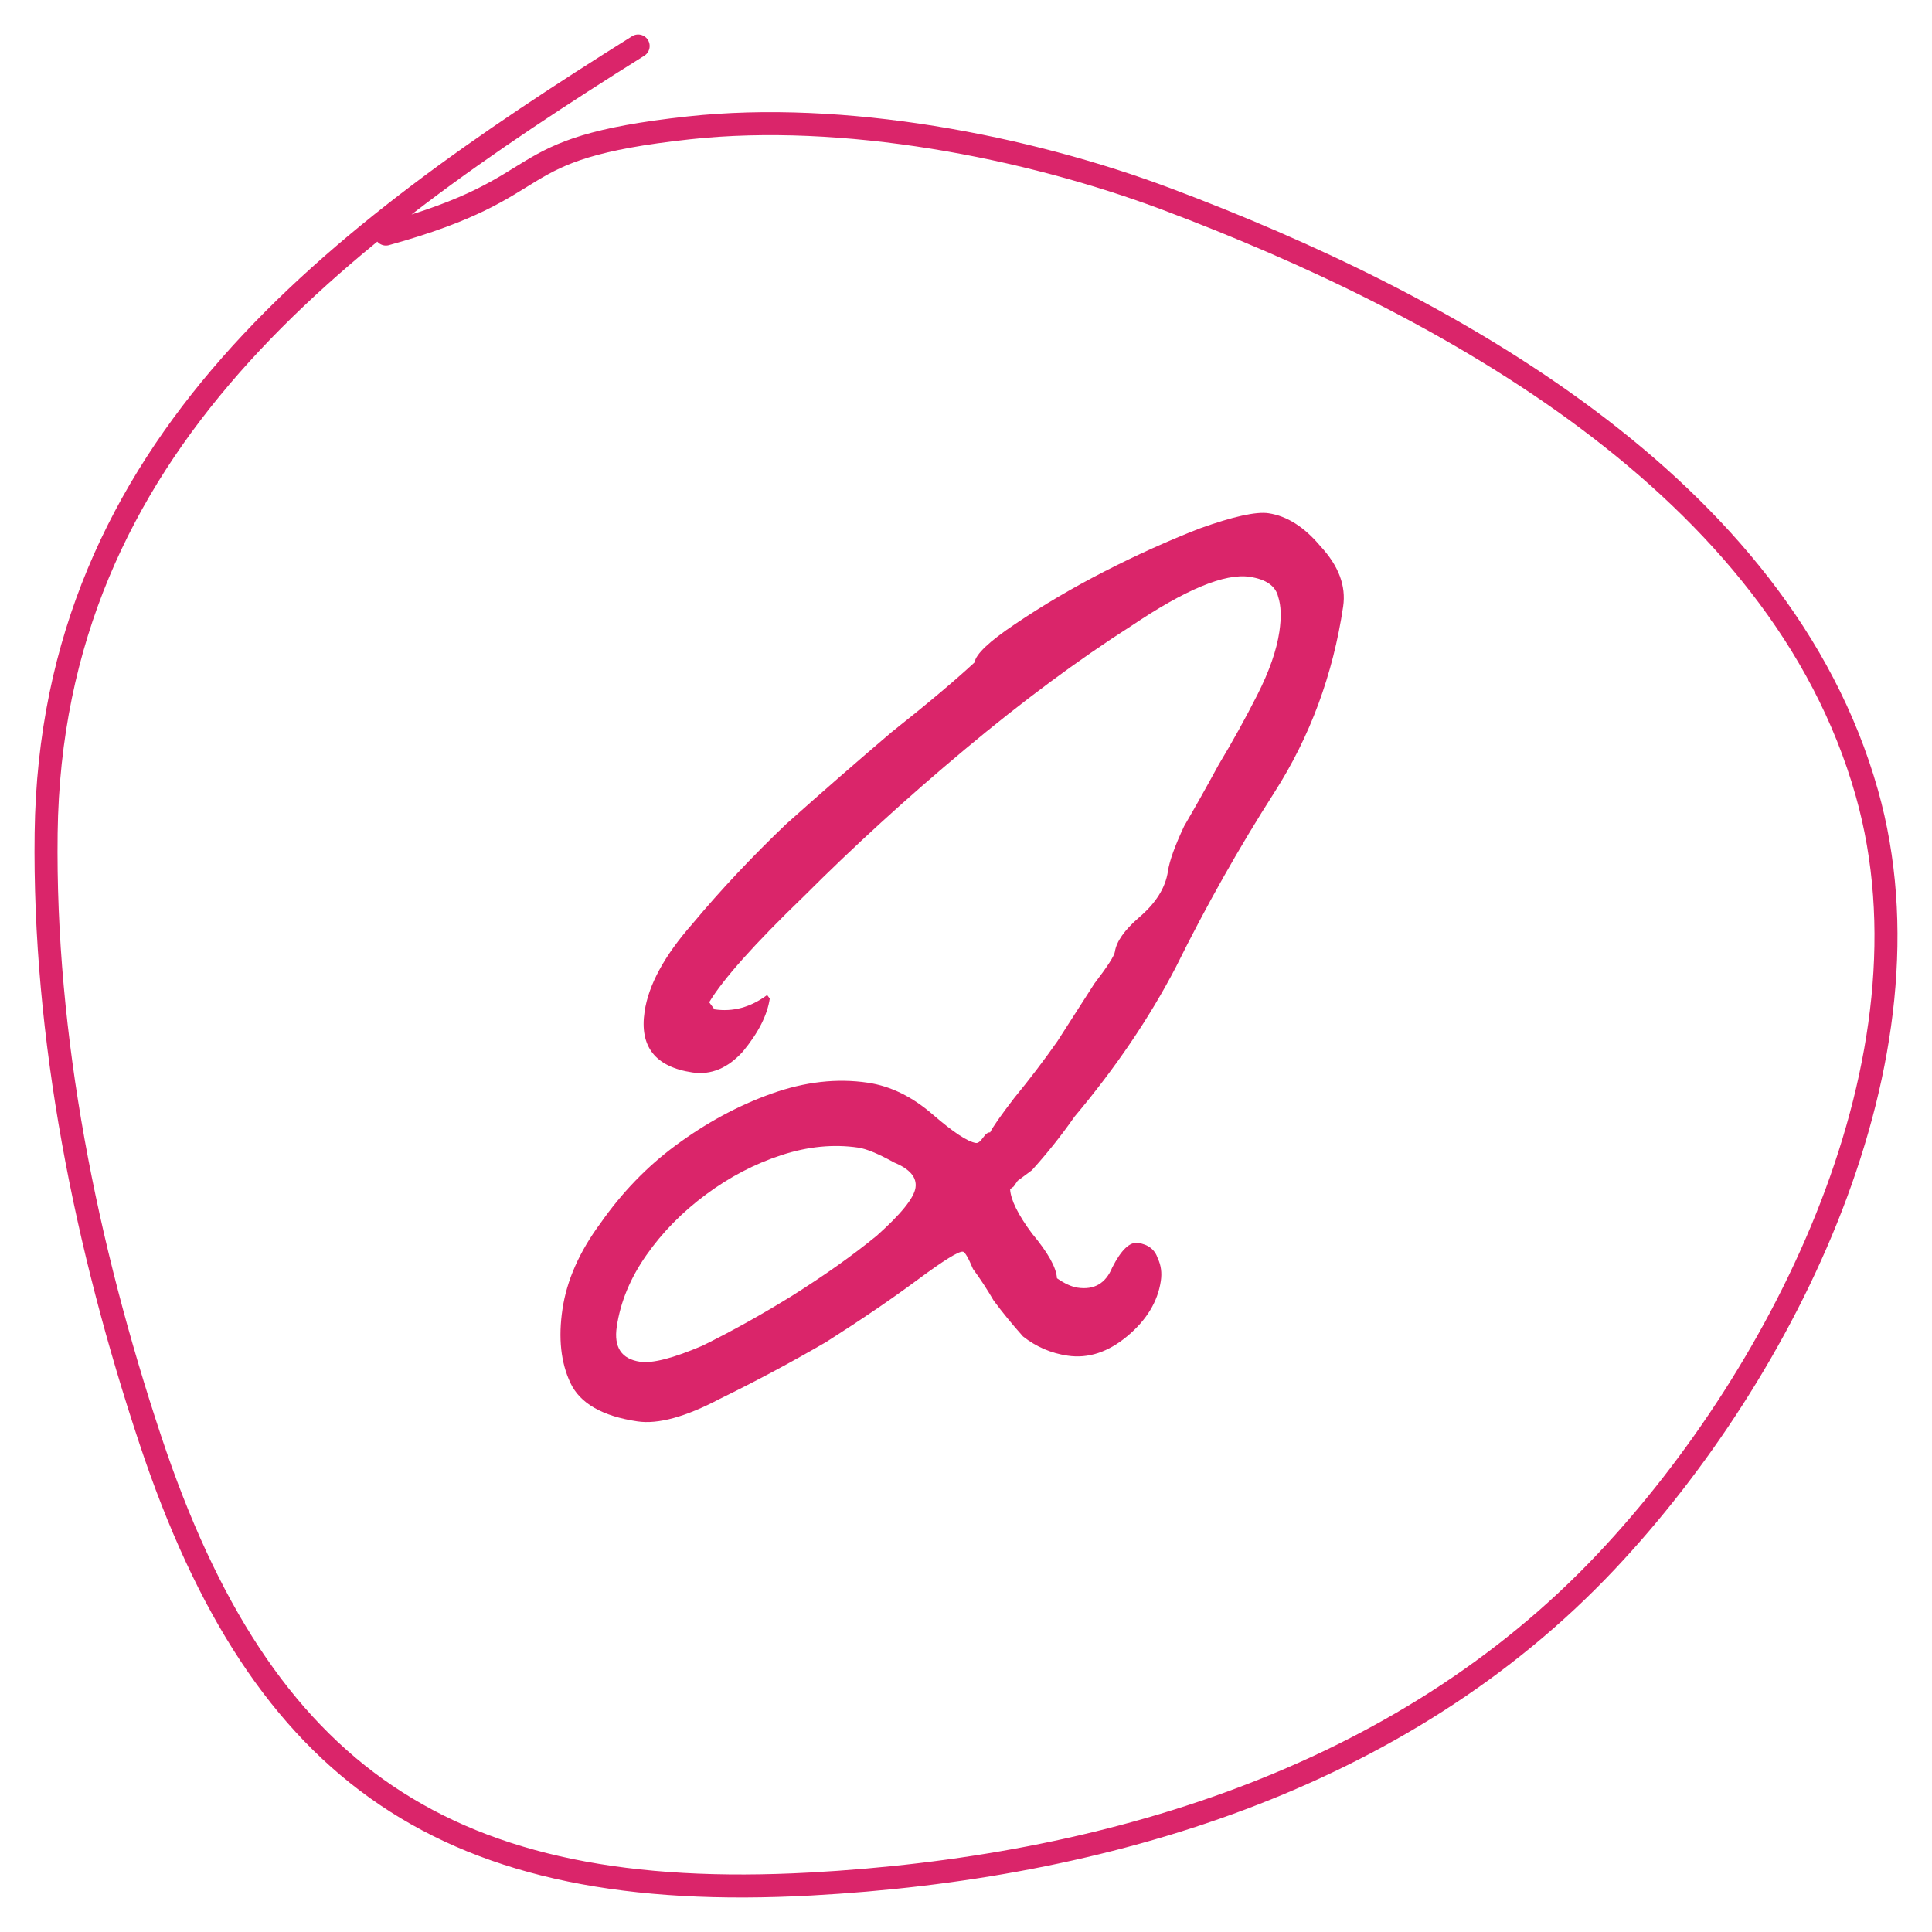
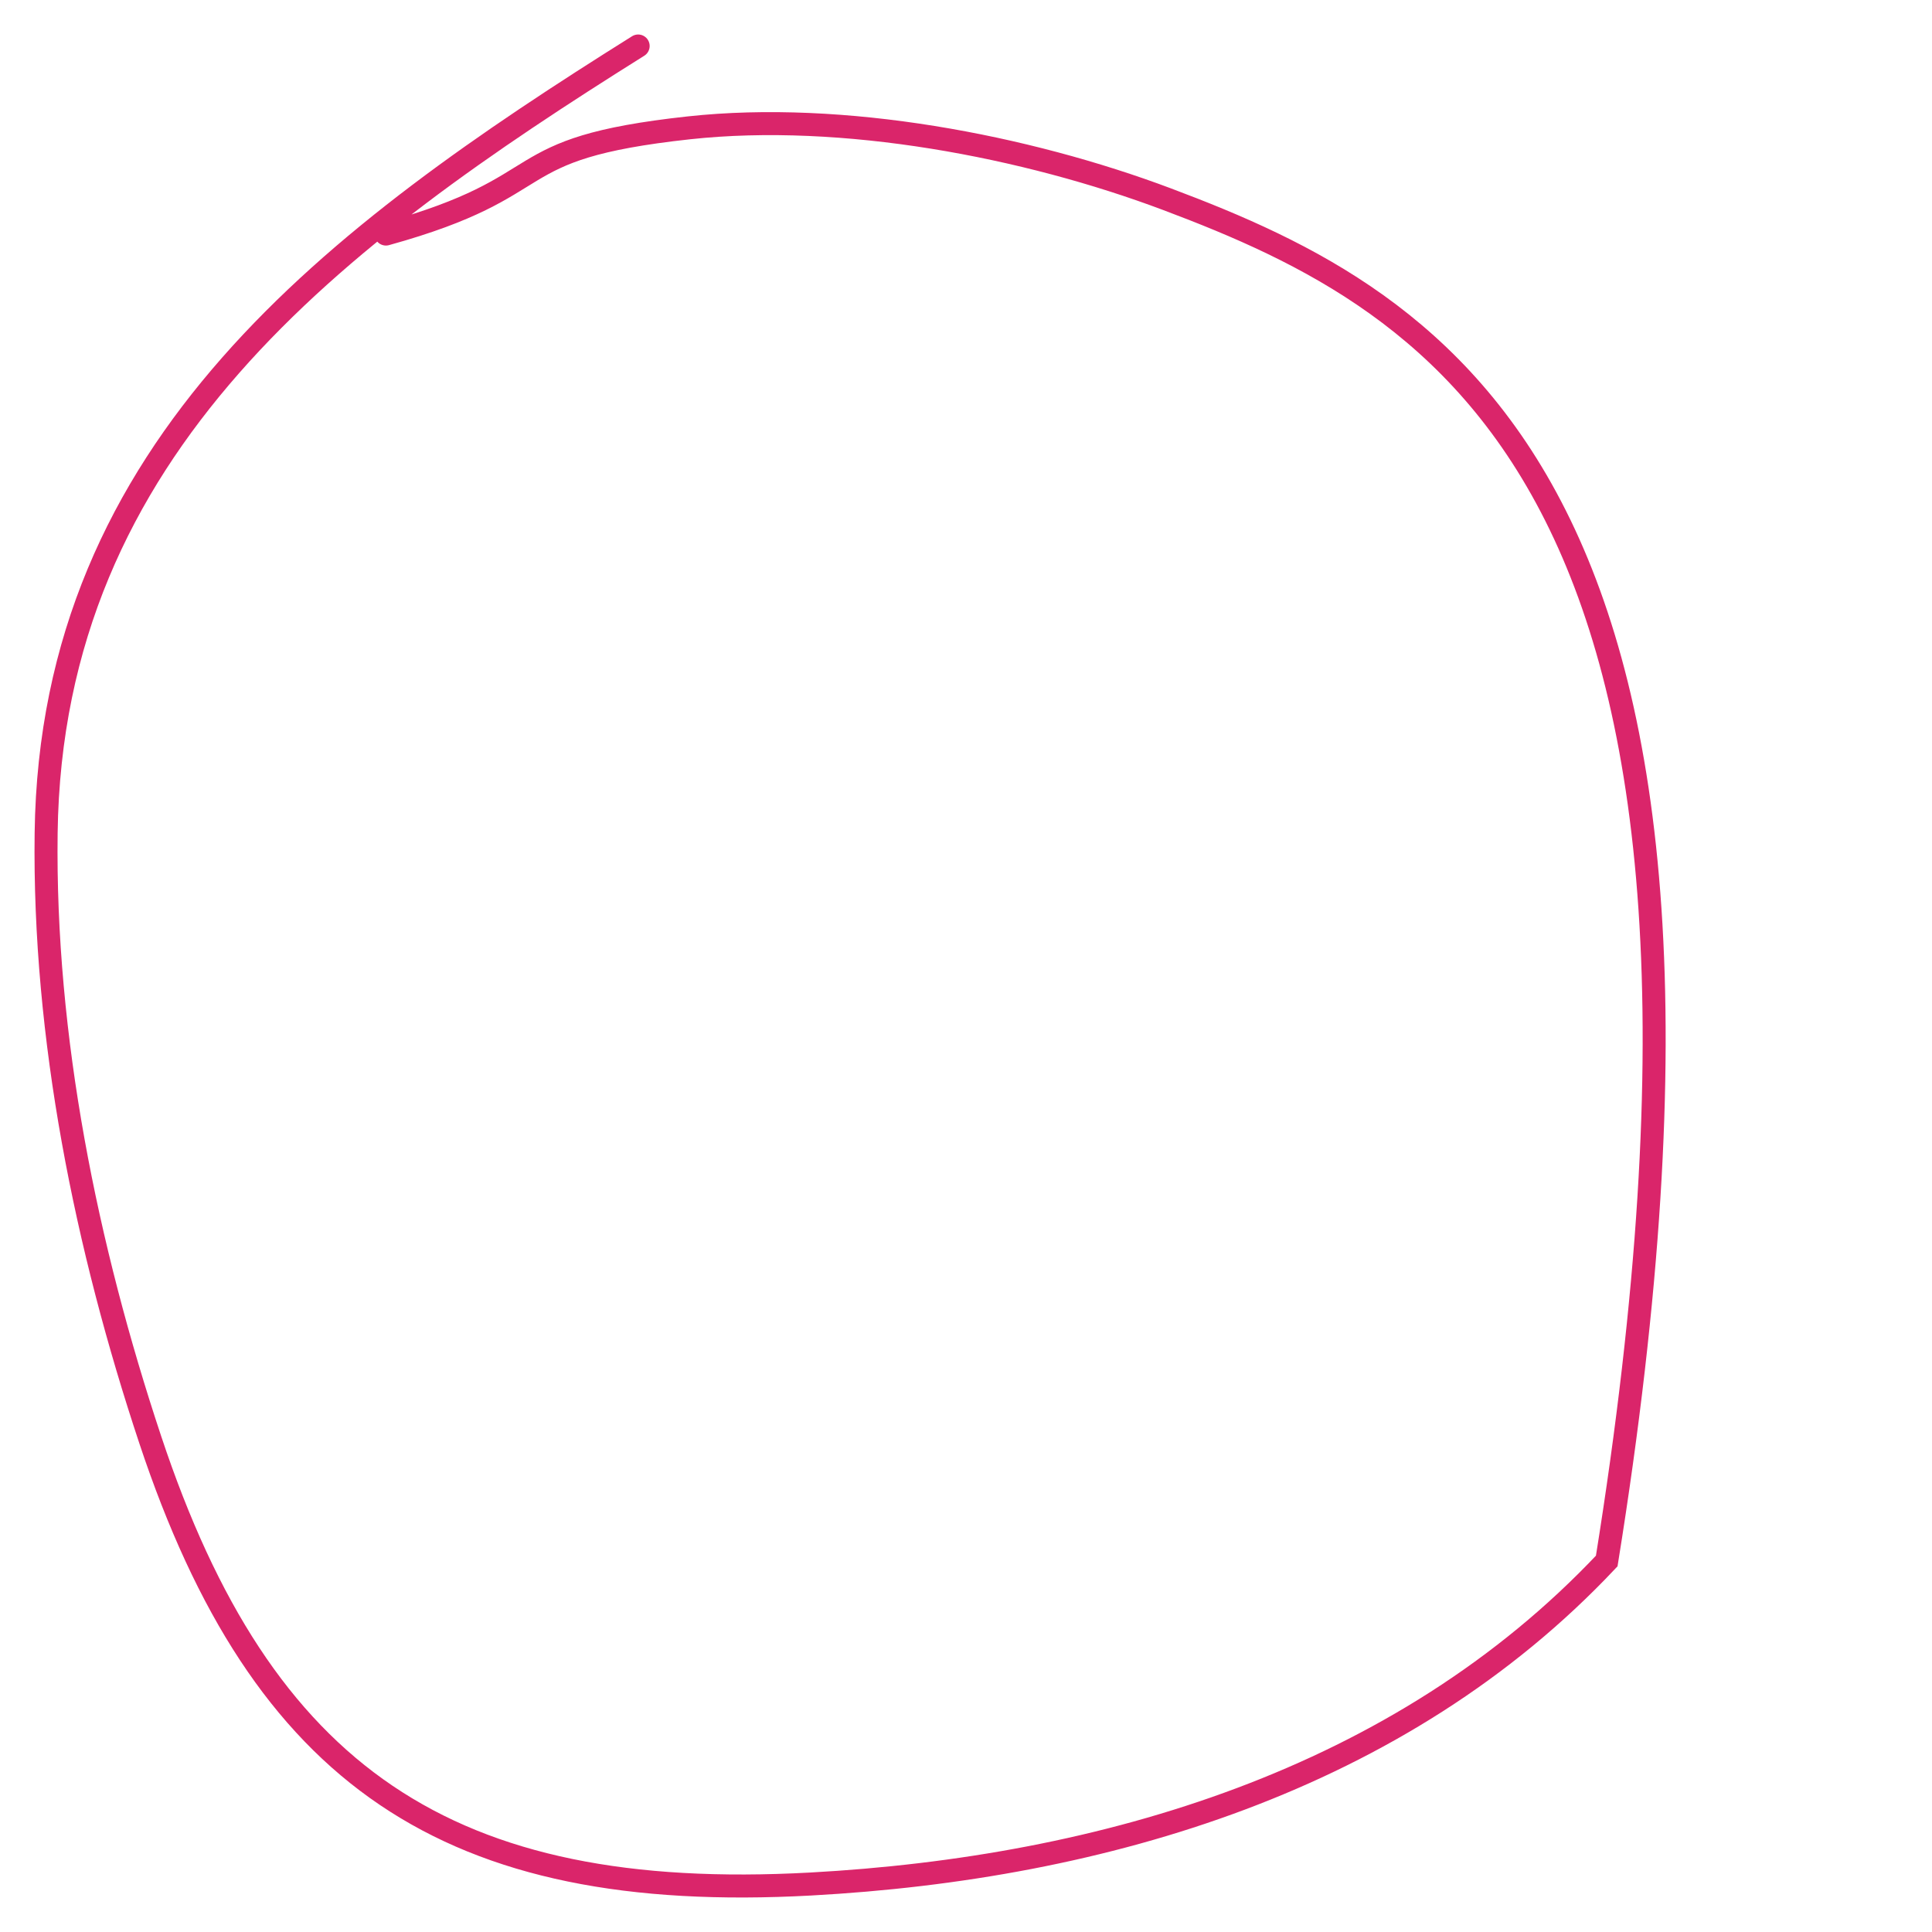
<svg xmlns="http://www.w3.org/2000/svg" width="42" height="42" viewBox="0 0 42 42" fill="none">
-   <path d="M19.902 25.82C19.936 25.596 19.78 25.413 19.434 25.27C19.096 25.082 18.837 24.975 18.658 24.948C18.12 24.869 17.562 24.923 16.985 25.112C16.407 25.301 15.861 25.586 15.346 25.968C14.831 26.35 14.399 26.789 14.051 27.287C13.702 27.785 13.488 28.303 13.408 28.841C13.341 29.289 13.51 29.543 13.913 29.603C14.182 29.643 14.634 29.527 15.27 29.255C15.912 28.938 16.562 28.576 17.218 28.17C17.925 27.725 18.539 27.29 19.06 26.863C19.588 26.392 19.869 26.044 19.902 25.82ZM12.228 28.459C12.321 27.832 12.597 27.209 13.055 26.59C13.52 25.926 14.061 25.365 14.679 24.907C15.348 24.411 16.045 24.034 16.771 23.775C17.496 23.516 18.195 23.437 18.867 23.537C19.36 23.61 19.83 23.84 20.276 24.227C20.723 24.614 21.036 24.82 21.215 24.847C21.26 24.854 21.311 24.816 21.369 24.733C21.427 24.65 21.479 24.611 21.524 24.618C21.588 24.49 21.763 24.241 22.047 23.871C22.382 23.463 22.695 23.052 22.986 22.637C23.283 22.177 23.551 21.759 23.791 21.382C24.075 21.012 24.223 20.782 24.236 20.692C24.27 20.468 24.444 20.22 24.76 19.946C25.127 19.634 25.337 19.299 25.39 18.94C25.423 18.716 25.54 18.39 25.741 17.962C25.987 17.54 26.236 17.096 26.489 16.63C26.793 16.125 27.074 15.617 27.333 15.106C27.592 14.595 27.752 14.138 27.812 13.735C27.858 13.421 27.85 13.168 27.787 12.975C27.731 12.738 27.523 12.592 27.165 12.539C26.627 12.459 25.773 12.813 24.602 13.601C23.439 14.345 22.229 15.242 20.974 16.292C19.718 17.342 18.553 18.406 17.477 19.483C16.407 20.515 15.721 21.283 15.417 21.788L15.531 21.942C15.935 22.002 16.317 21.898 16.677 21.631L16.734 21.708C16.681 22.067 16.487 22.45 16.151 22.858C15.822 23.222 15.456 23.374 15.053 23.314C14.246 23.194 13.899 22.753 14.013 21.991C14.099 21.409 14.445 20.773 15.052 20.084C15.664 19.351 16.344 18.627 17.091 17.914C17.884 17.207 18.646 16.542 19.38 15.918C20.159 15.301 20.761 14.794 21.186 14.4C21.213 14.22 21.506 13.943 22.065 13.568C22.676 13.155 23.329 12.771 24.023 12.416C24.717 12.061 25.404 11.751 26.085 11.486C26.81 11.227 27.307 11.117 27.576 11.157C27.98 11.217 28.356 11.457 28.706 11.875C29.101 12.3 29.265 12.737 29.199 13.185C28.979 14.664 28.482 16.01 27.706 17.223C26.93 18.436 26.215 19.704 25.561 21.027C24.985 22.132 24.251 23.214 23.361 24.273C23.071 24.688 22.761 25.077 22.432 25.44L22.123 25.669L22.036 25.794C21.985 25.832 21.959 25.851 21.959 25.851C21.971 26.081 22.129 26.403 22.434 26.814C22.784 27.233 22.965 27.558 22.977 27.788C23.143 27.904 23.293 27.973 23.427 27.993C23.786 28.046 24.037 27.9 24.179 27.555C24.374 27.171 24.561 26.993 24.74 27.02C24.964 27.053 25.107 27.166 25.17 27.358C25.24 27.506 25.262 27.669 25.235 27.849C25.168 28.297 24.926 28.696 24.508 29.046C24.089 29.396 23.656 29.538 23.208 29.471C22.849 29.418 22.526 29.279 22.239 29.053C22.004 28.789 21.79 28.528 21.6 28.271C21.454 28.02 21.304 27.792 21.152 27.586C21.05 27.342 20.977 27.217 20.933 27.21C20.843 27.197 20.515 27.4 19.949 27.82C19.383 28.239 18.72 28.691 17.962 29.173C17.209 29.611 16.438 30.024 15.648 30.41C14.903 30.803 14.306 30.966 13.858 30.9C13.096 30.787 12.61 30.509 12.401 30.065C12.192 29.622 12.134 29.087 12.228 28.459Z" fill="#DA256A" />
-   <path d="M13.873 1C7.305 5.116 1.112 9.687 1.003 18.111C0.945 22.552 1.873 27.108 3.268 31.304C5.696 38.606 9.733 41.388 17.623 40.957C23.983 40.61 30.44 38.704 34.929 33.935C38.793 29.831 42.213 23.009 40.584 17.24C38.693 10.545 31.383 6.592 25.372 4.331C22.303 3.177 18.328 2.415 14.977 2.779C10.812 3.232 12.218 4.028 8.39 5.088" stroke="#DA256A" stroke-width="0.5" stroke-linecap="round" />
+   <path d="M13.873 1C7.305 5.116 1.112 9.687 1.003 18.111C0.945 22.552 1.873 27.108 3.268 31.304C5.696 38.606 9.733 41.388 17.623 40.957C23.983 40.61 30.44 38.704 34.929 33.935C38.693 10.545 31.383 6.592 25.372 4.331C22.303 3.177 18.328 2.415 14.977 2.779C10.812 3.232 12.218 4.028 8.39 5.088" stroke="#DA256A" stroke-width="0.5" stroke-linecap="round" />
</svg>